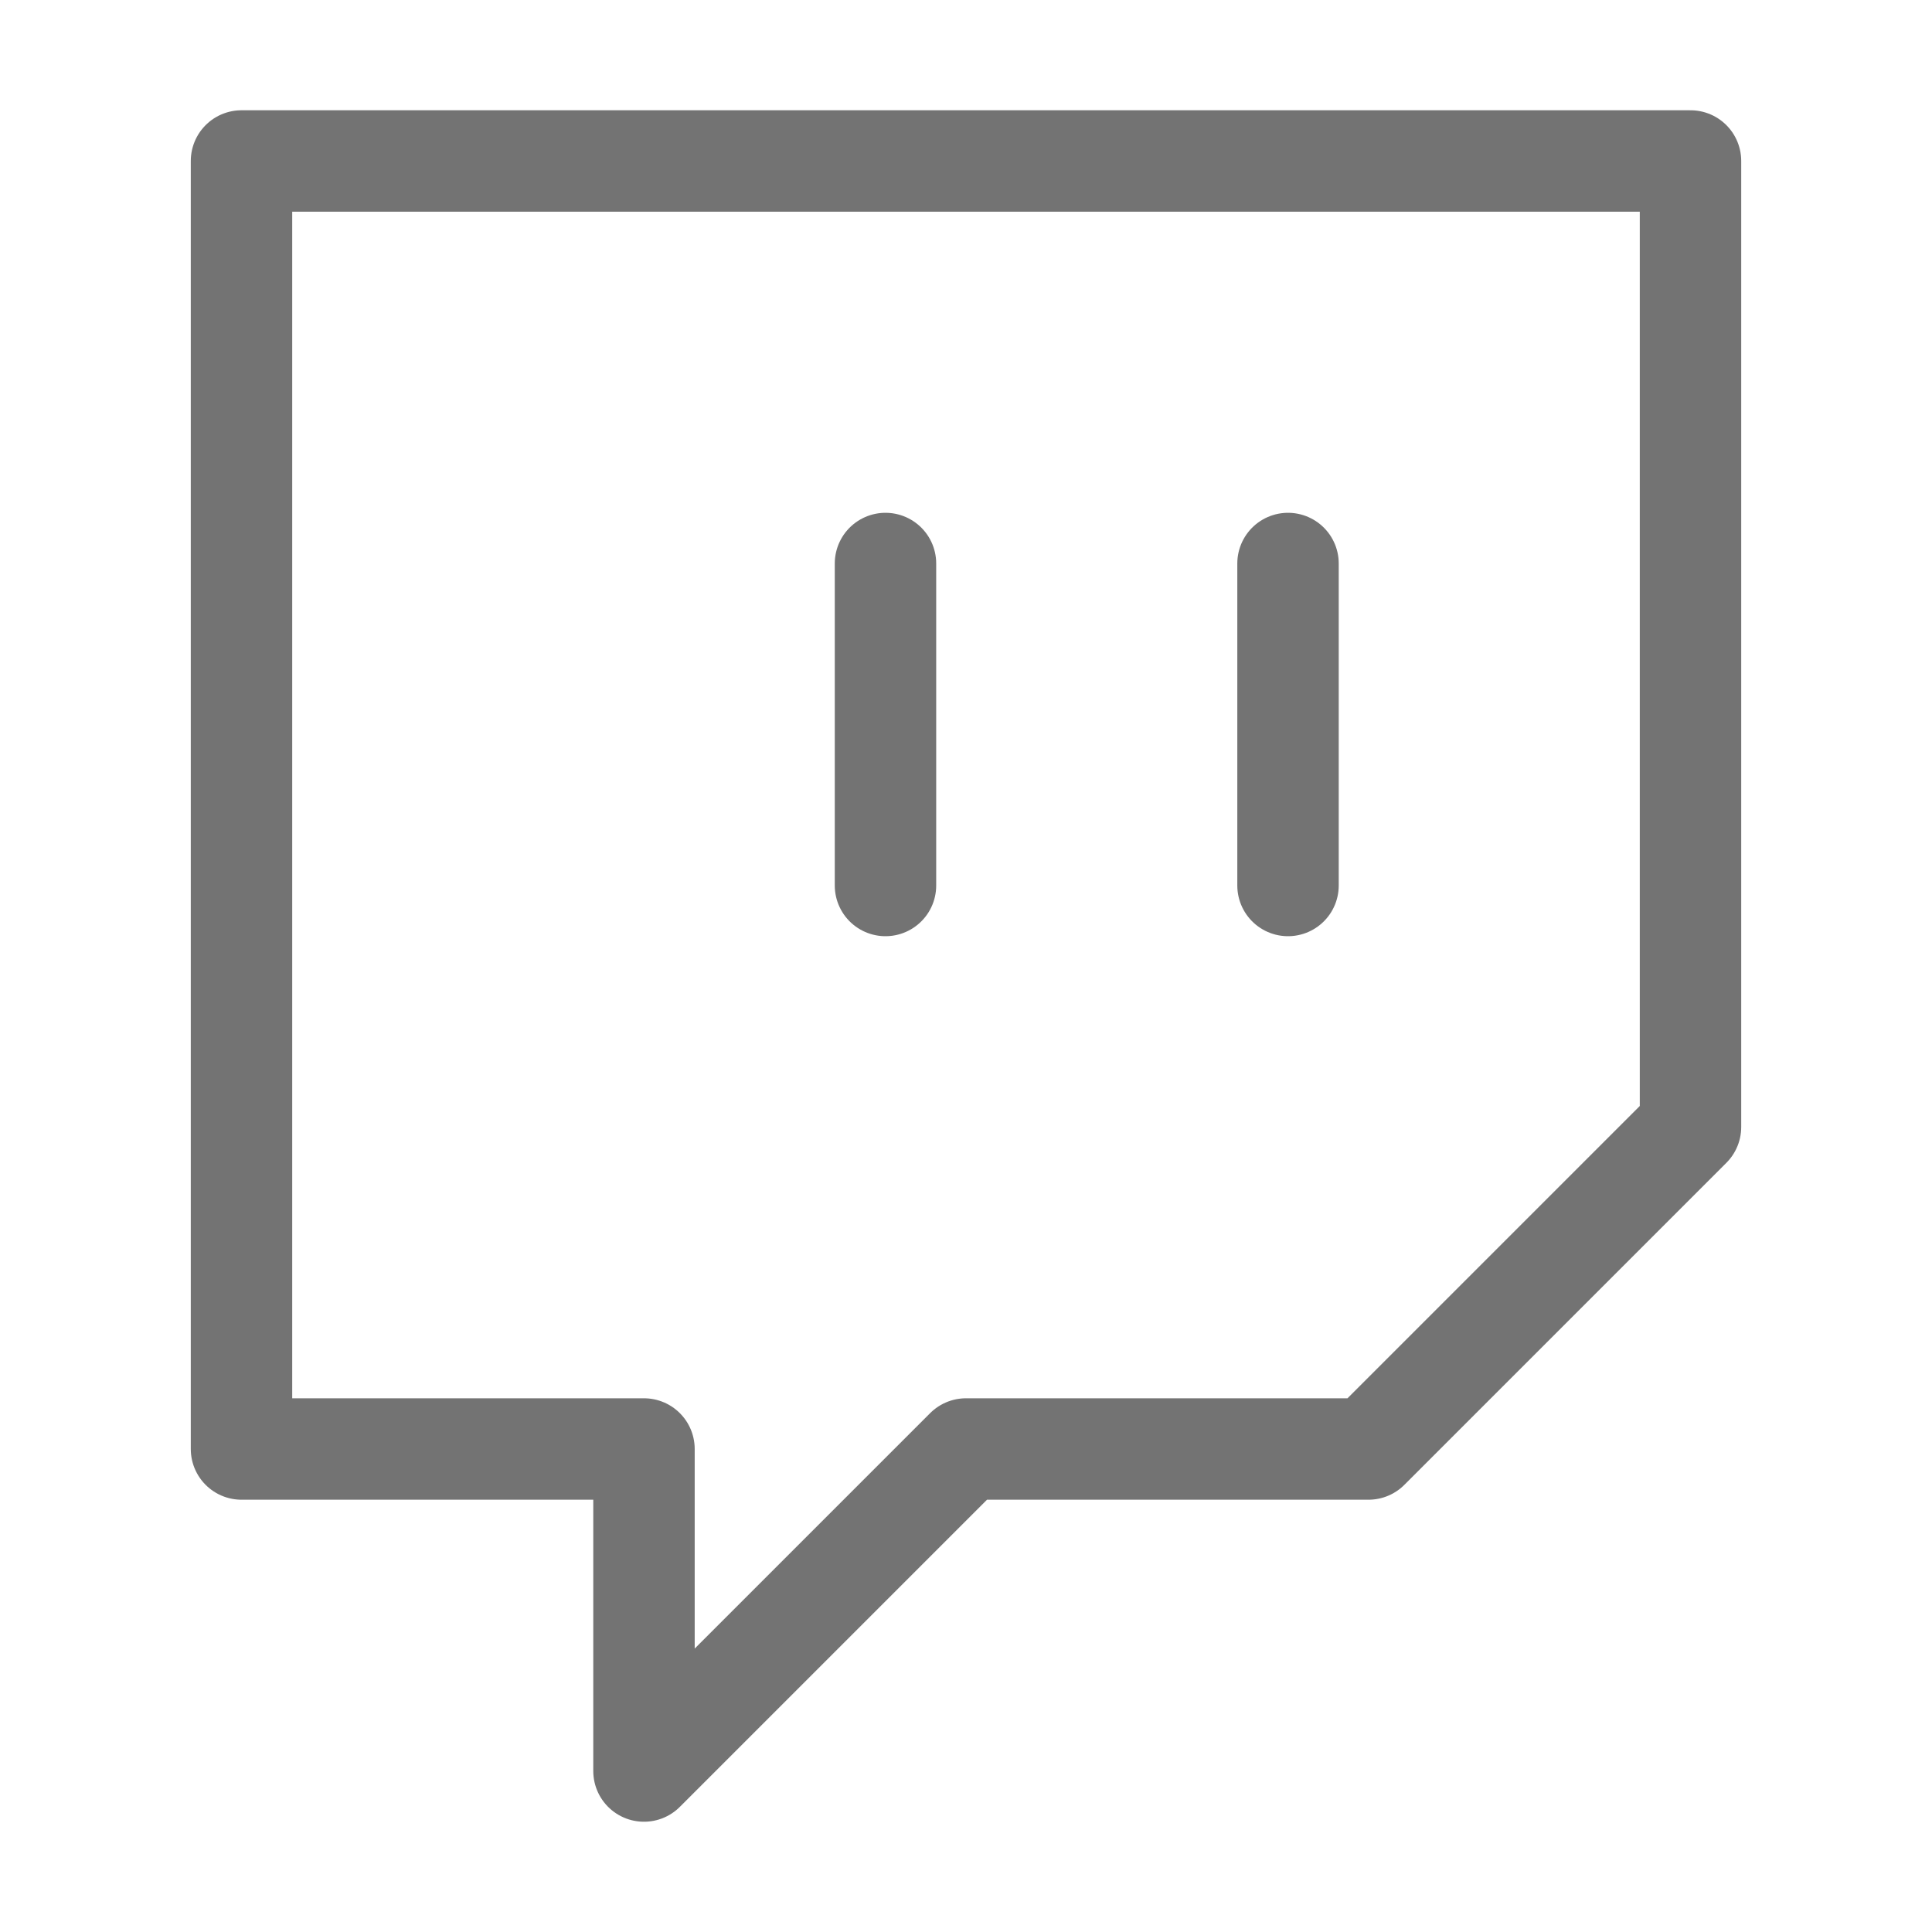
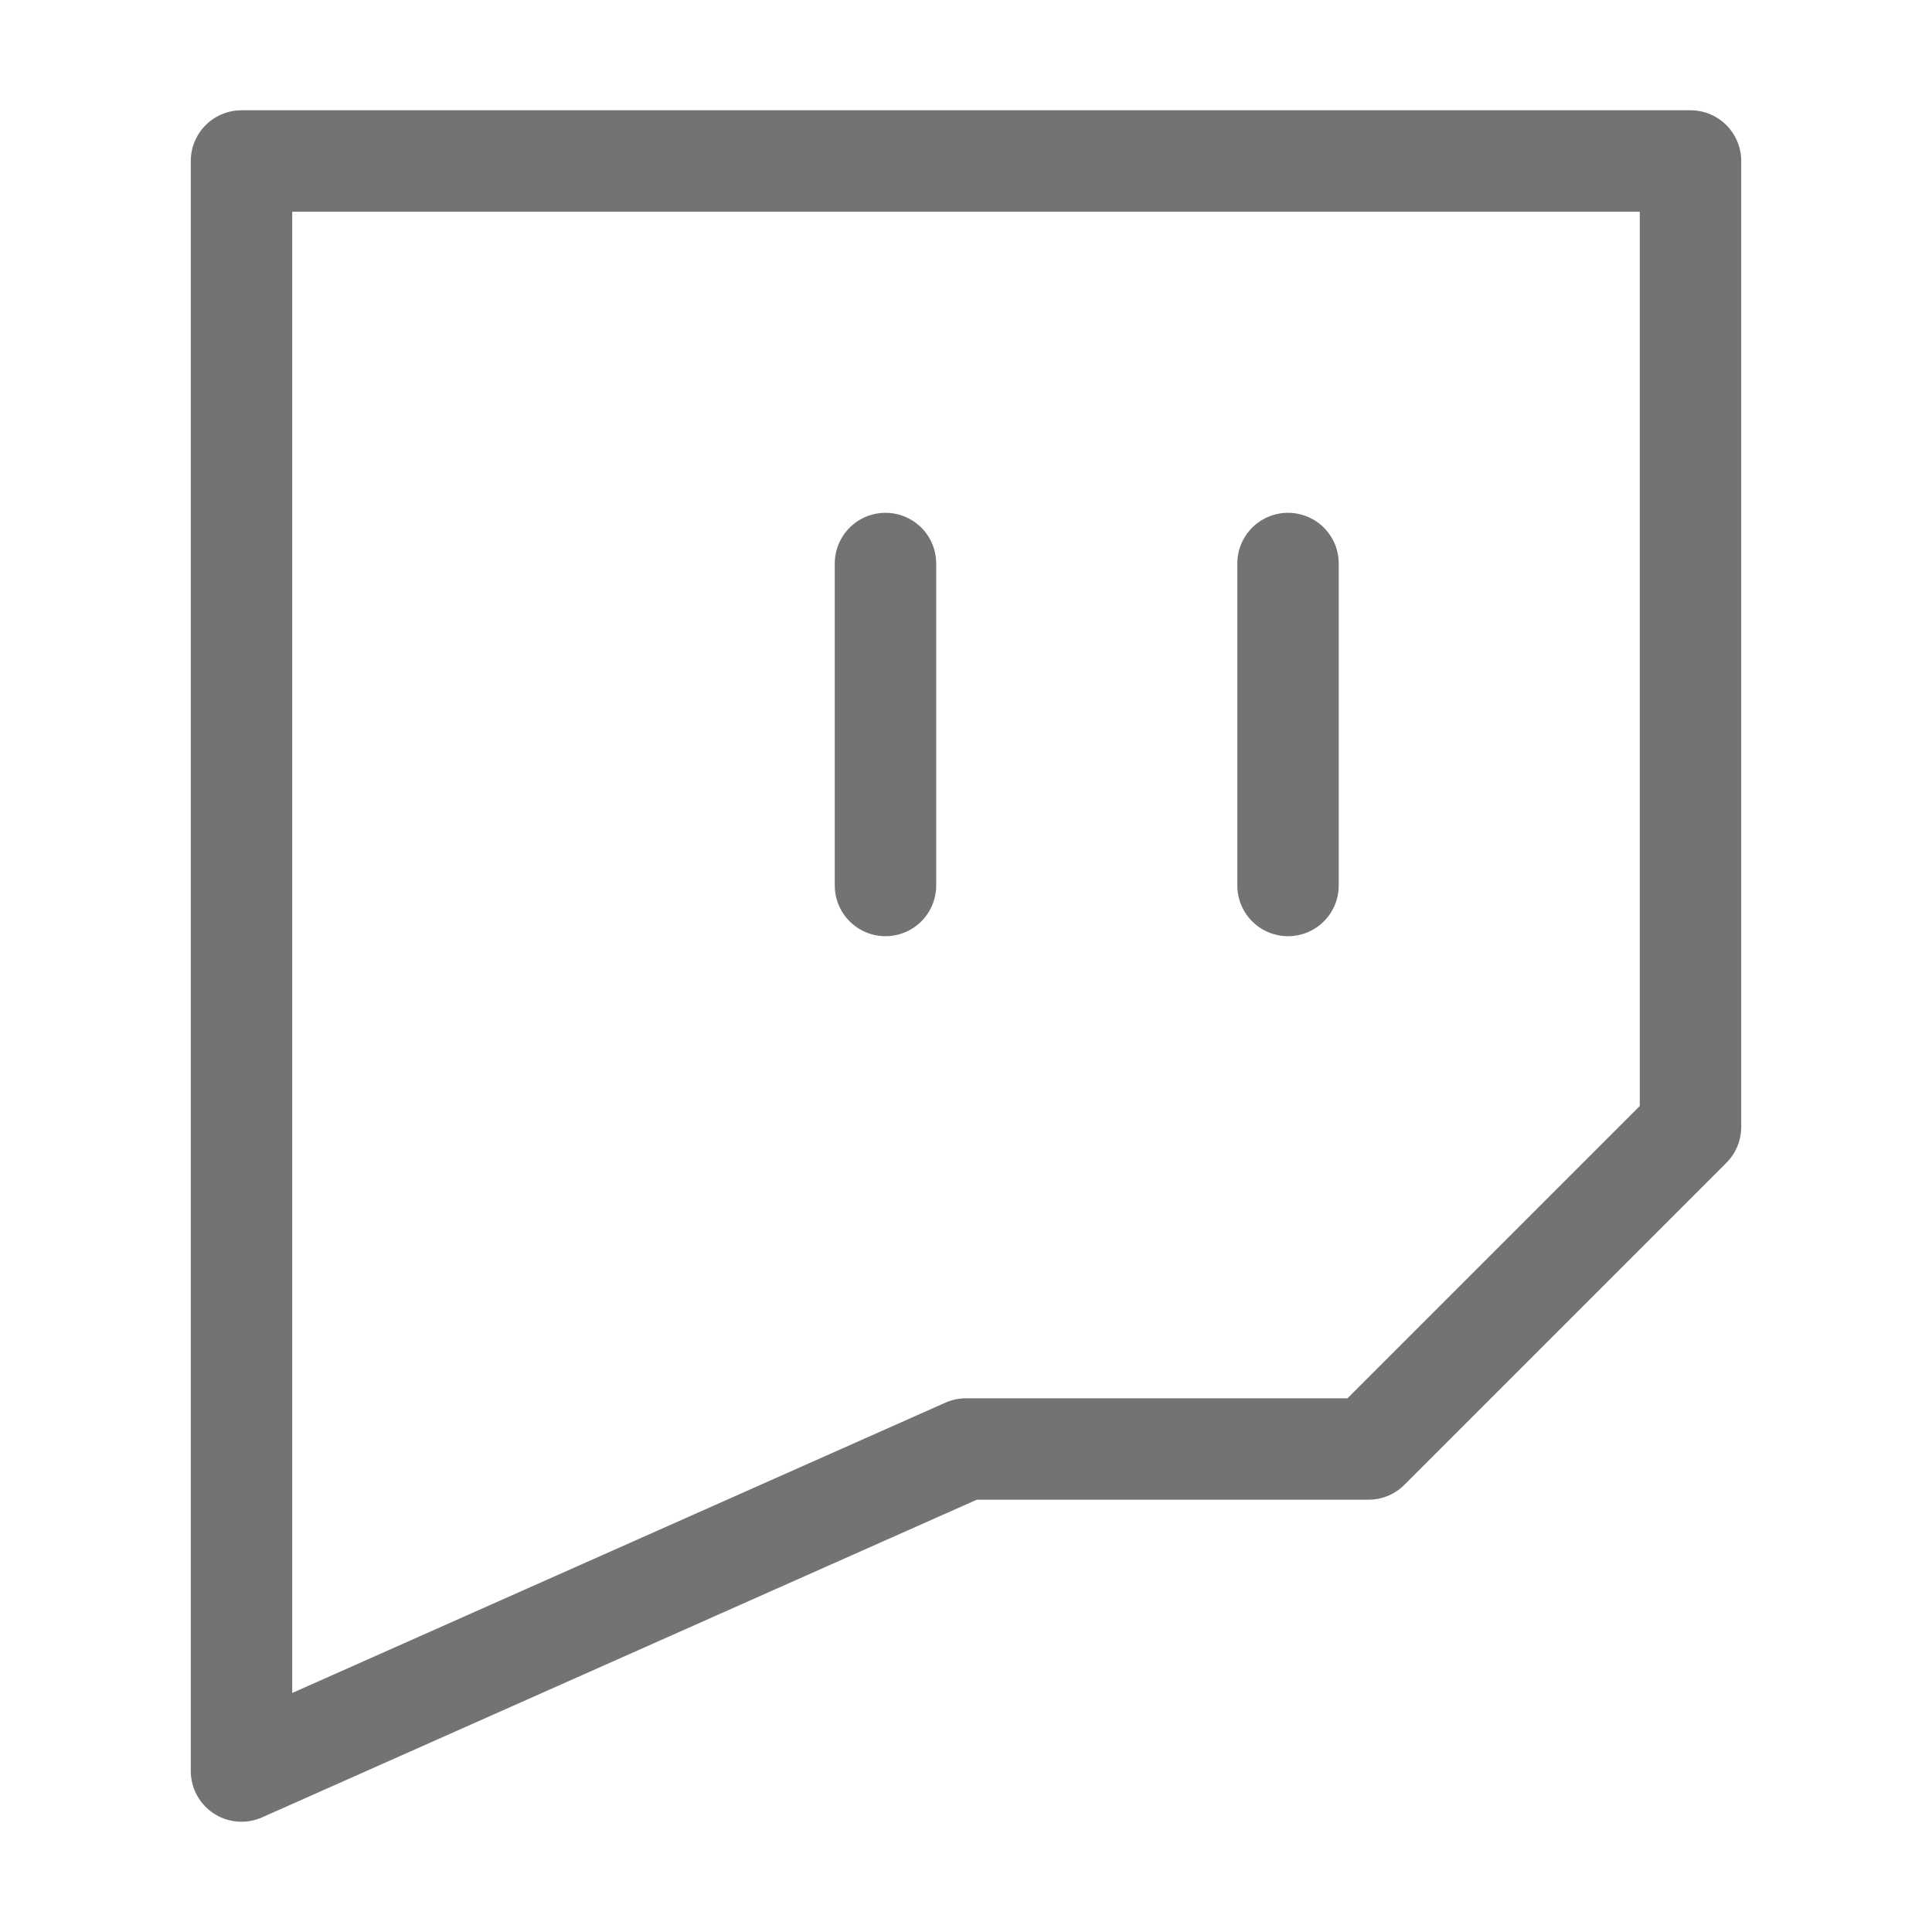
<svg xmlns="http://www.w3.org/2000/svg" width="40" height="40" viewBox="0 0 40 40" fill="none">
-   <path d="M18.333 18.333V11.667M26.667 18.333V11.667M35 3.333H5V30H13.333V36.667L20 30H28.333L35 23.333V3.333Z" stroke="black" stroke-opacity="0.55" stroke-width="2.1" stroke-linecap="round" stroke-linejoin="round" />
+   <path d="M18.333 18.333V11.667M26.667 18.333V11.667M35 3.333H5V30V36.667L20 30H28.333L35 23.333V3.333Z" stroke="black" stroke-opacity="0.55" stroke-width="2.1" stroke-linecap="round" stroke-linejoin="round" />
</svg>